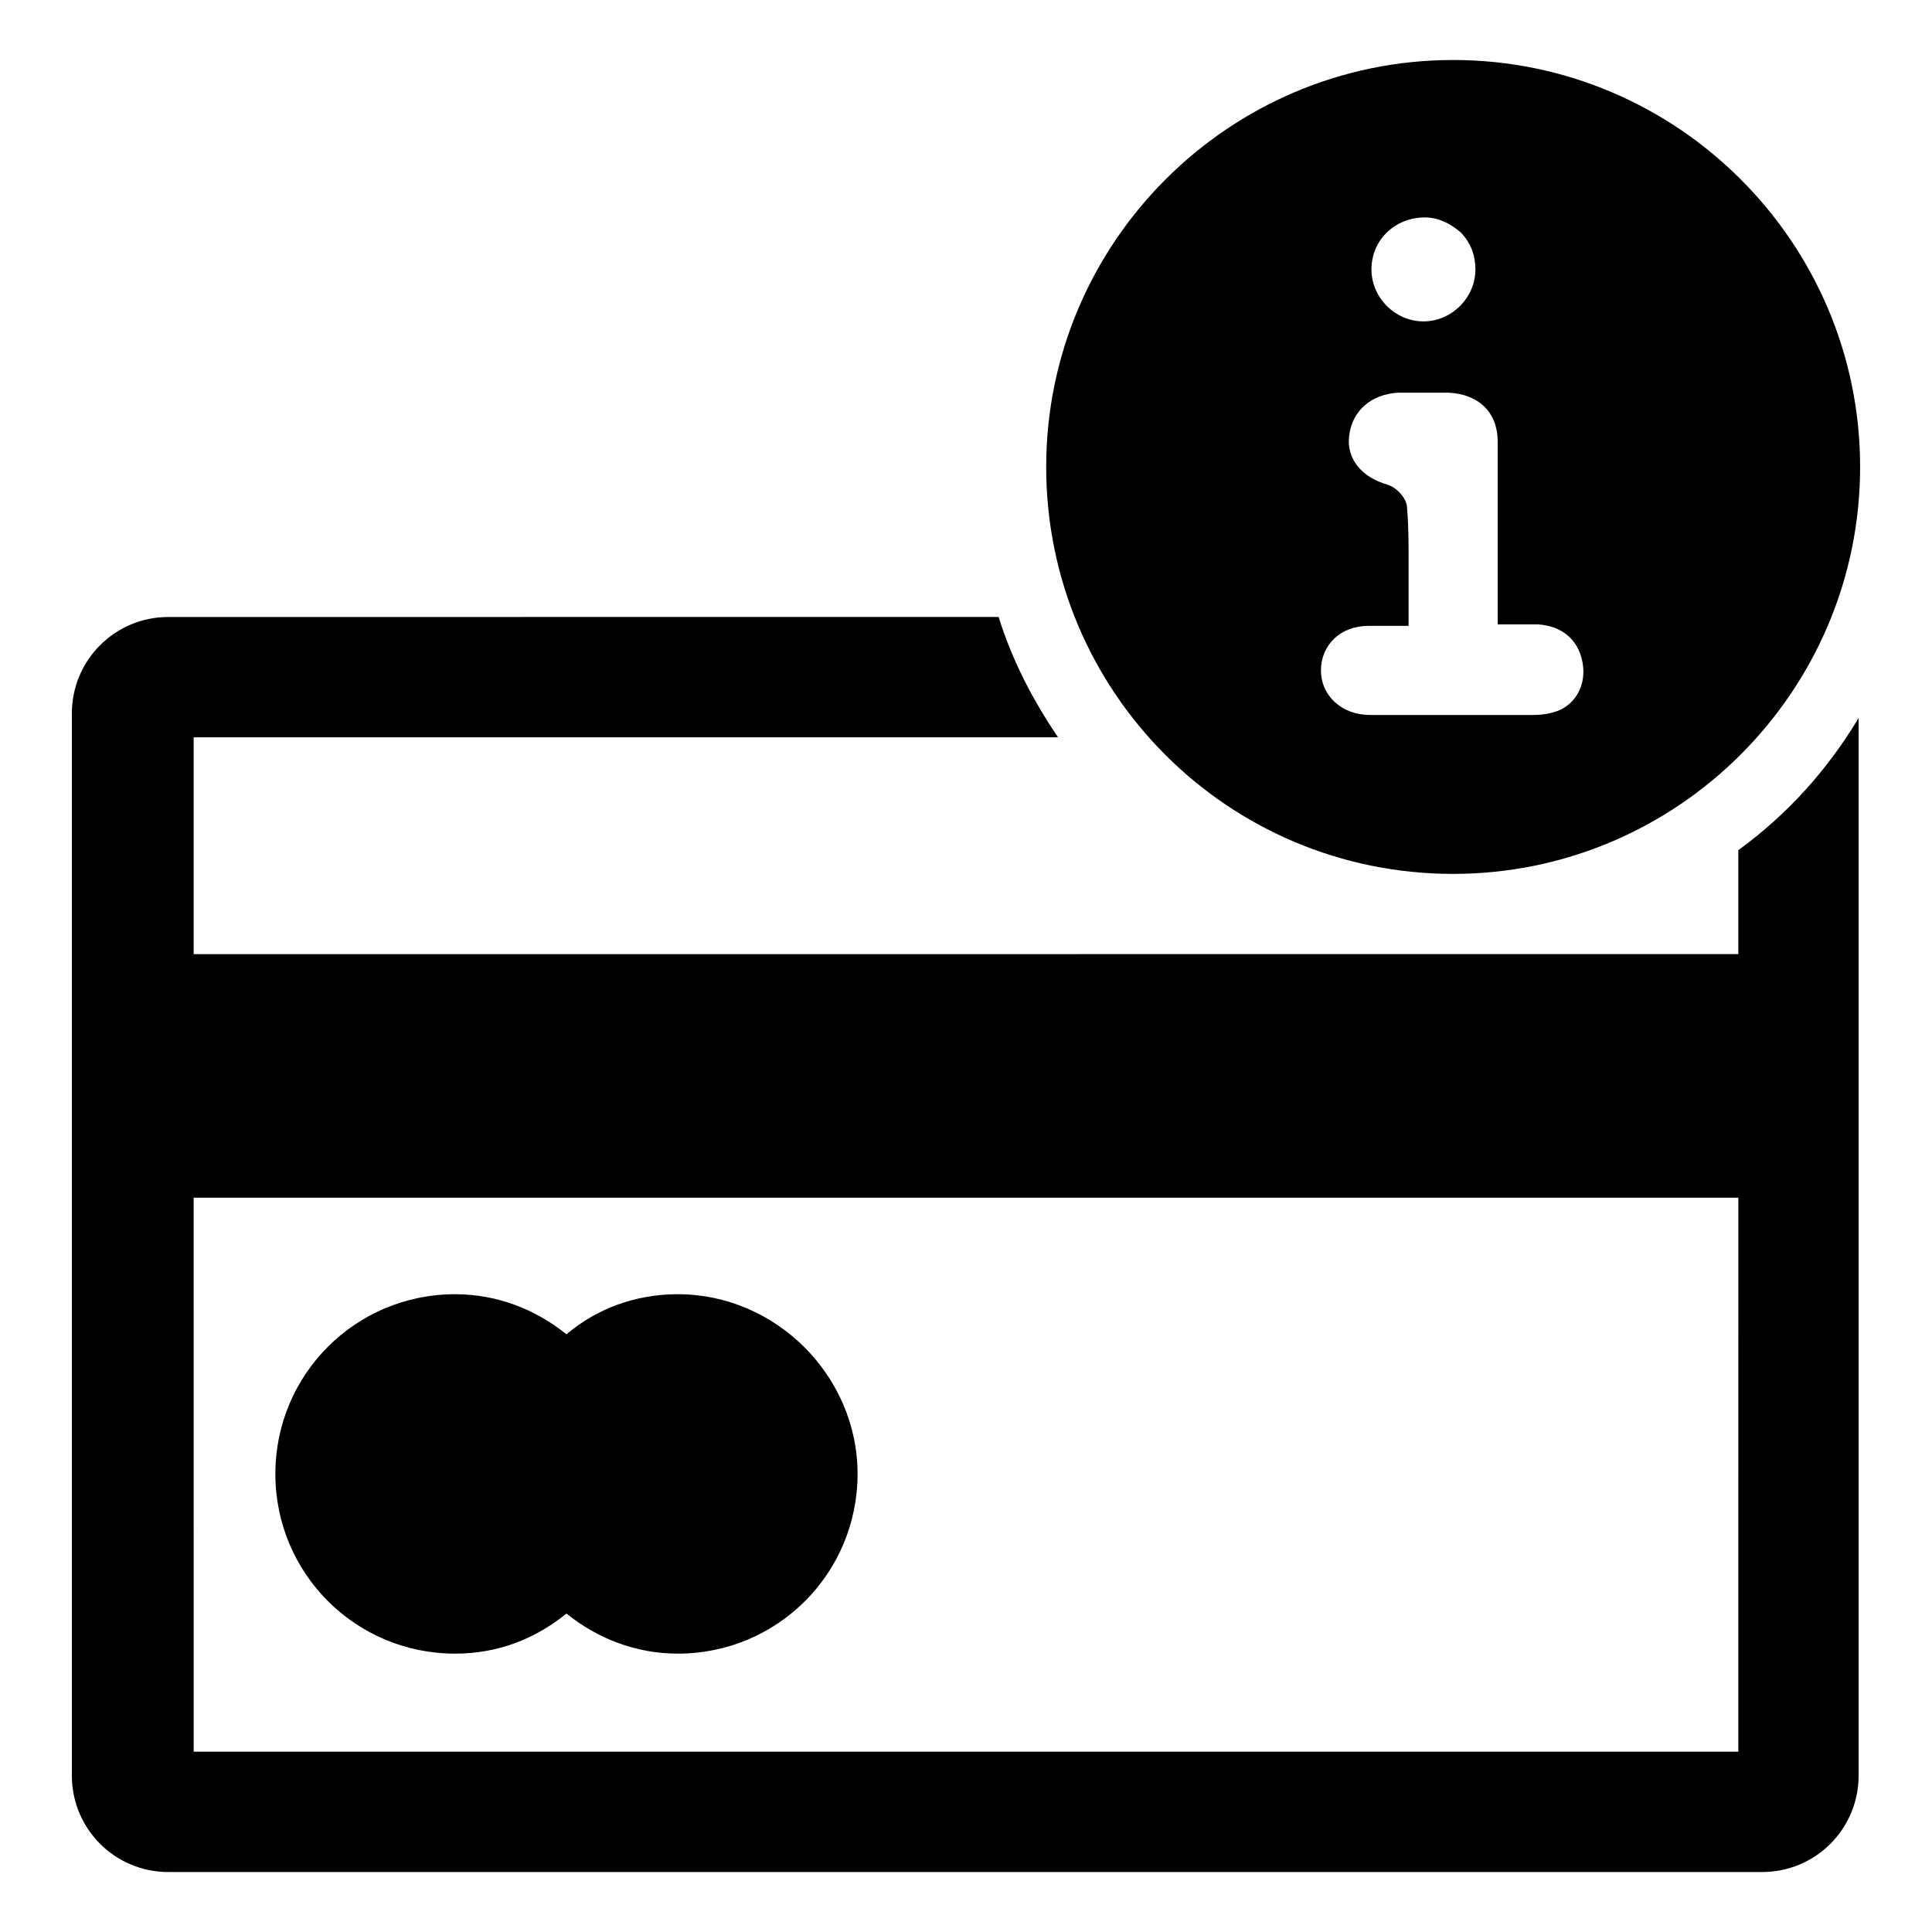
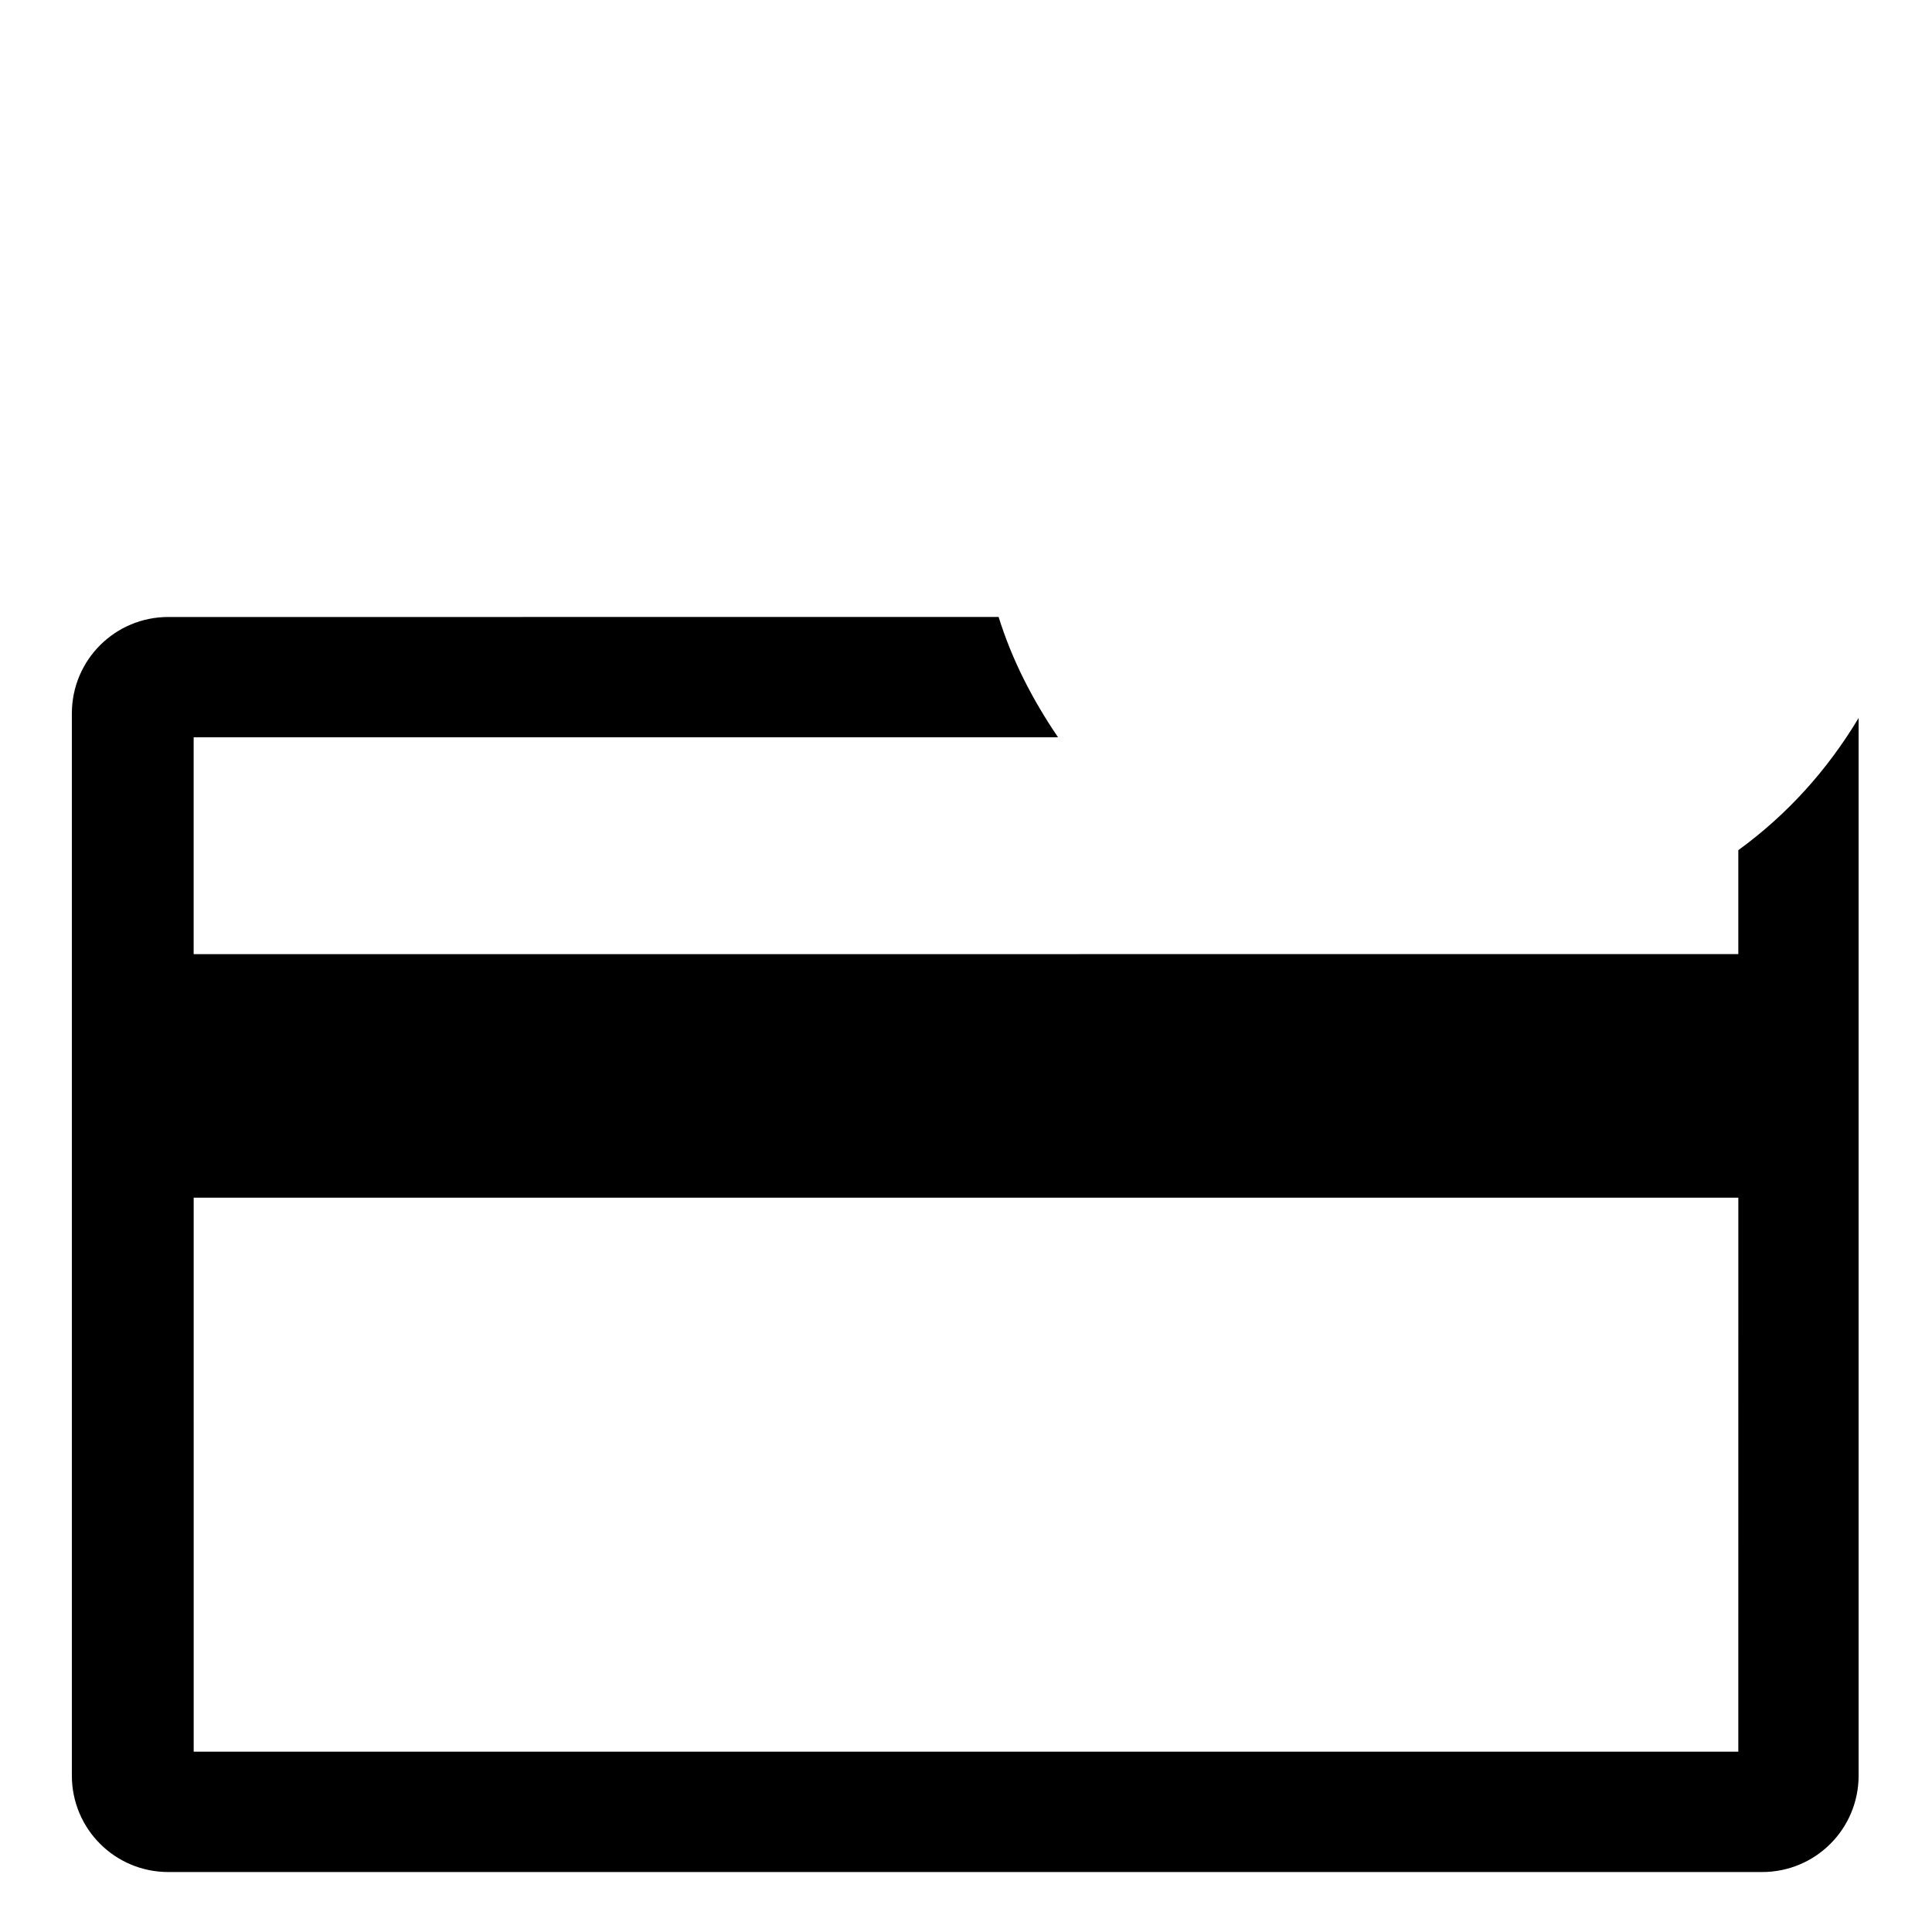
<svg xmlns="http://www.w3.org/2000/svg" fill="#000000" width="800px" height="800px" version="1.1" viewBox="144 144 512 512">
  <g>
-     <path d="m529.1 375.59c59.434 0 107.85-48.414 107.85-107.85-0.004-59.43-48.414-107.84-107.85-107.84-59.438 0-107.85 48.414-107.85 107.85s48.02 107.84 107.85 107.84zm-7.481-173.97c3.543 0 6.691 1.574 9.445 3.938 2.754 2.754 3.938 6.297 3.938 9.84 0 7.477-6.297 13.777-13.777 13.777-7.477 0-13.777-6.297-13.777-13.777 0.004-7.875 6.301-13.777 14.172-13.777zm-14.957 108.24h2.363 8.266v-17.32c0-4.328 0-9.055-0.395-13.777 0-2.754-2.754-5.512-5.117-6.297-7.086-1.969-11.02-7.086-10.234-12.988 0.789-6.691 5.902-11.02 12.988-11.414h4.723 4.328 4.328c7.871 0.395 12.988 5.117 12.988 12.988v48.414h8.664 1.969c6.297 0.395 10.629 3.938 11.809 9.84s-1.574 11.02-6.297 12.988c-1.969 0.789-4.328 1.18-6.691 1.18h-43.297c-7.477 0-12.988-5.117-12.988-11.809 0-6.688 5.117-11.805 12.594-11.805z" />
-     <path d="m323.64 486.98c-11.414 0-21.648 3.938-29.52 10.629-8.266-6.691-18.5-10.629-29.52-10.629-26.371 0-47.625 21.254-47.625 47.625s21.254 47.625 47.625 47.625c11.414 0 21.254-3.938 29.52-10.629 8.266 6.691 18.5 10.629 29.52 10.629 26.371 0 47.625-21.254 47.625-47.625 0-25.977-21.648-47.625-47.625-47.625z" />
    <path d="m604.67 369.3v27.551l-409.35 0.004v-57.469h229.07c-6.691-9.84-12.203-20.469-15.742-31.883l-220.02 0.004c-14.168 0-25.586 11.414-25.586 25.586v281.43c0 14.168 11.414 25.586 25.586 25.586h422.34c14.168 0 25.586-11.414 25.586-25.586v-280.25c-8.266 13.777-18.895 25.586-31.883 35.031zm0 238.92h-409.34l-0.004-146.82h409.35z" />
  </g>
</svg>